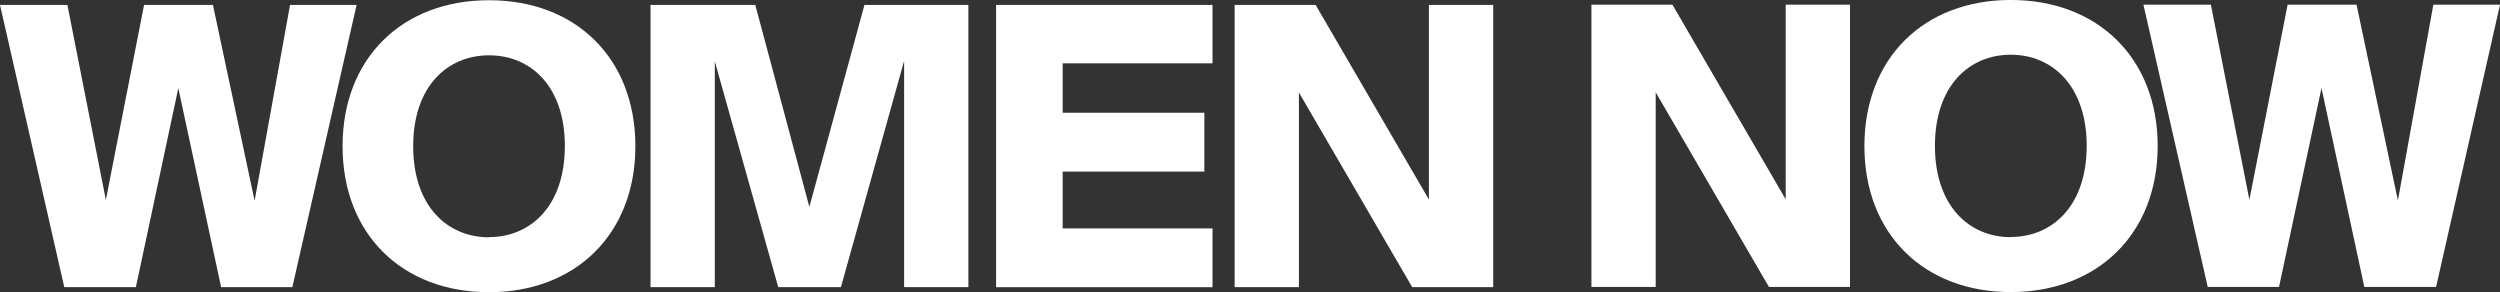
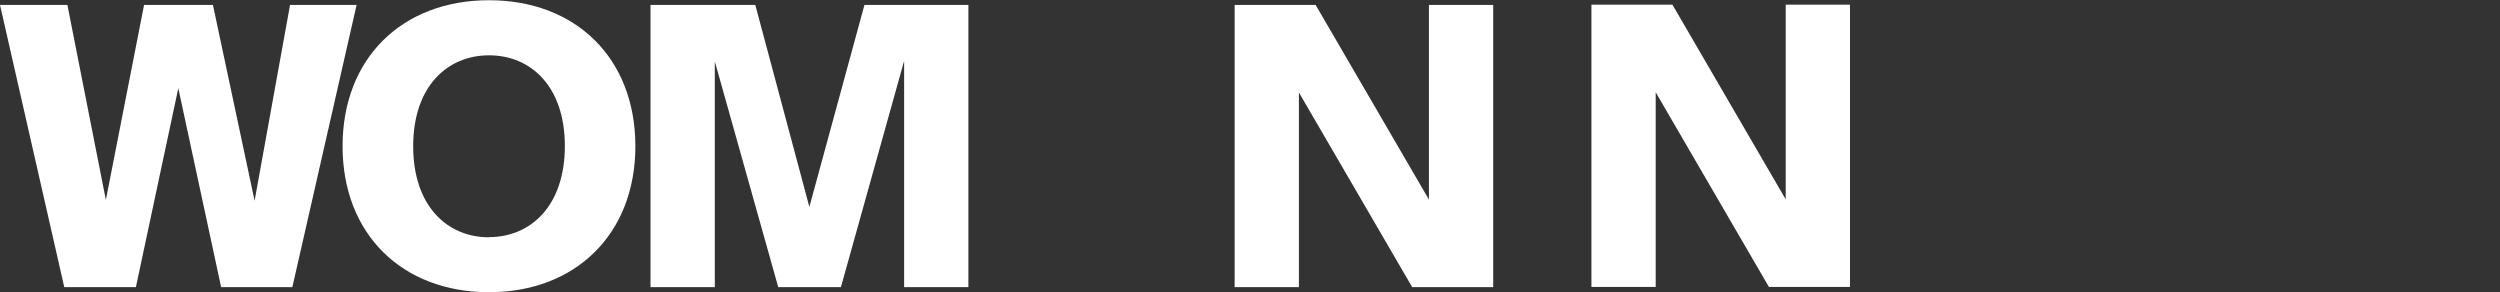
<svg xmlns="http://www.w3.org/2000/svg" width="273.783" height="32" viewBox="0 0 273.783 32">
  <rect x="0" y="0" width="273.783" height="32" fill="#333333" stroke="none" />
  <g id="Grupo_2" data-name="Grupo 2" transform="translate(0 0.035)">
    <path id="Trazado_1505" data-name="Trazado 1505" d="M27.883,21.957,31.764.51h7.289L32.016,31.419h-7.8L19.527,9.63,14.882,31.419H7.039L0,.51H7.381l4.213,21.357L15.778.51h7.54Z" transform="translate(0 -0.007)" fill="#fff" />
    <path id="Trazado_1506" data-name="Trazado 1506" d="M53.348,31.975c-9.511,0-16.038-6.356-16.038-15.988S43.836,0,53.348,0,69.376,6.356,69.376,15.988,62.81,31.975,53.348,31.975Zm0-6.033c4.555,0,8.305-3.408,8.305-9.975S57.9,6.033,53.348,6.033s-8.305,3.389-8.305,9.955,3.74,9.975,8.305,9.975Z" transform="translate(0.206 -0.01)" fill="#fff" />
    <path id="Trazado_1507" data-name="Trazado 1507" d="M84.837,31.419,77.889,6.694V31.419H70.85V.51H82.323l5.922,22.121L94.278.51h11.382V31.419H98.622V6.643L91.7,31.419Z" transform="translate(0.391 -0.007)" fill="#fff" />
-     <path id="Trazado_1508" data-name="Trazado 1508" d="M108.93.51h23.7v6.4H116.22v5.409h15.515v6.445H116.22v6.222h16.41v6.438h-23.7Z" transform="translate(0.156 -0.007)" fill="#fff" />
    <path id="Trazado_1509" data-name="Trazado 1509" d="M154.356,31.419,141.949,10.1V31.419H134.91V.51h8.869l12.408,21.317V.51h7.039V31.419Z" transform="translate(0.299 -0.007)" fill="#fff" />
    <path id="Trazado_1510" data-name="Trazado 1510" d="M83.767,66.289l-12.4-21.317V66.289H64.33V35.38H73.2L85.606,56.7V35.38h7.039V66.289Z" transform="translate(109.953 -34.902)" fill="#fff" />
-     <path id="Trazado_1511" data-name="Trazado 1511" d="M110.088,66.855c-9.5,0-16.028-6.356-16.028-15.988s6.516-16,16.028-16,16.089,6.356,16.089,16S119.55,66.855,110.088,66.855Zm0-6.033c4.565,0,8.316-3.419,8.316-9.975s-3.751-9.985-8.316-9.985-8.305,3.419-8.305,9.985,3.741,9.995,8.305,9.995Z" transform="translate(110.117 -34.905)" fill="#fff" />
-     <path id="Trazado_1512" data-name="Trazado 1512" d="M152.318,56.827,156.2,35.38h7.3L156.5,66.289h-7.86l-4.69-21.778L139.3,66.289h-7.81L124.45,35.38h7.387l4.217,21.367,4.187-21.367h7.548Z" transform="translate(110.284 -34.902)" fill="#fff" />
  </g>
</svg>